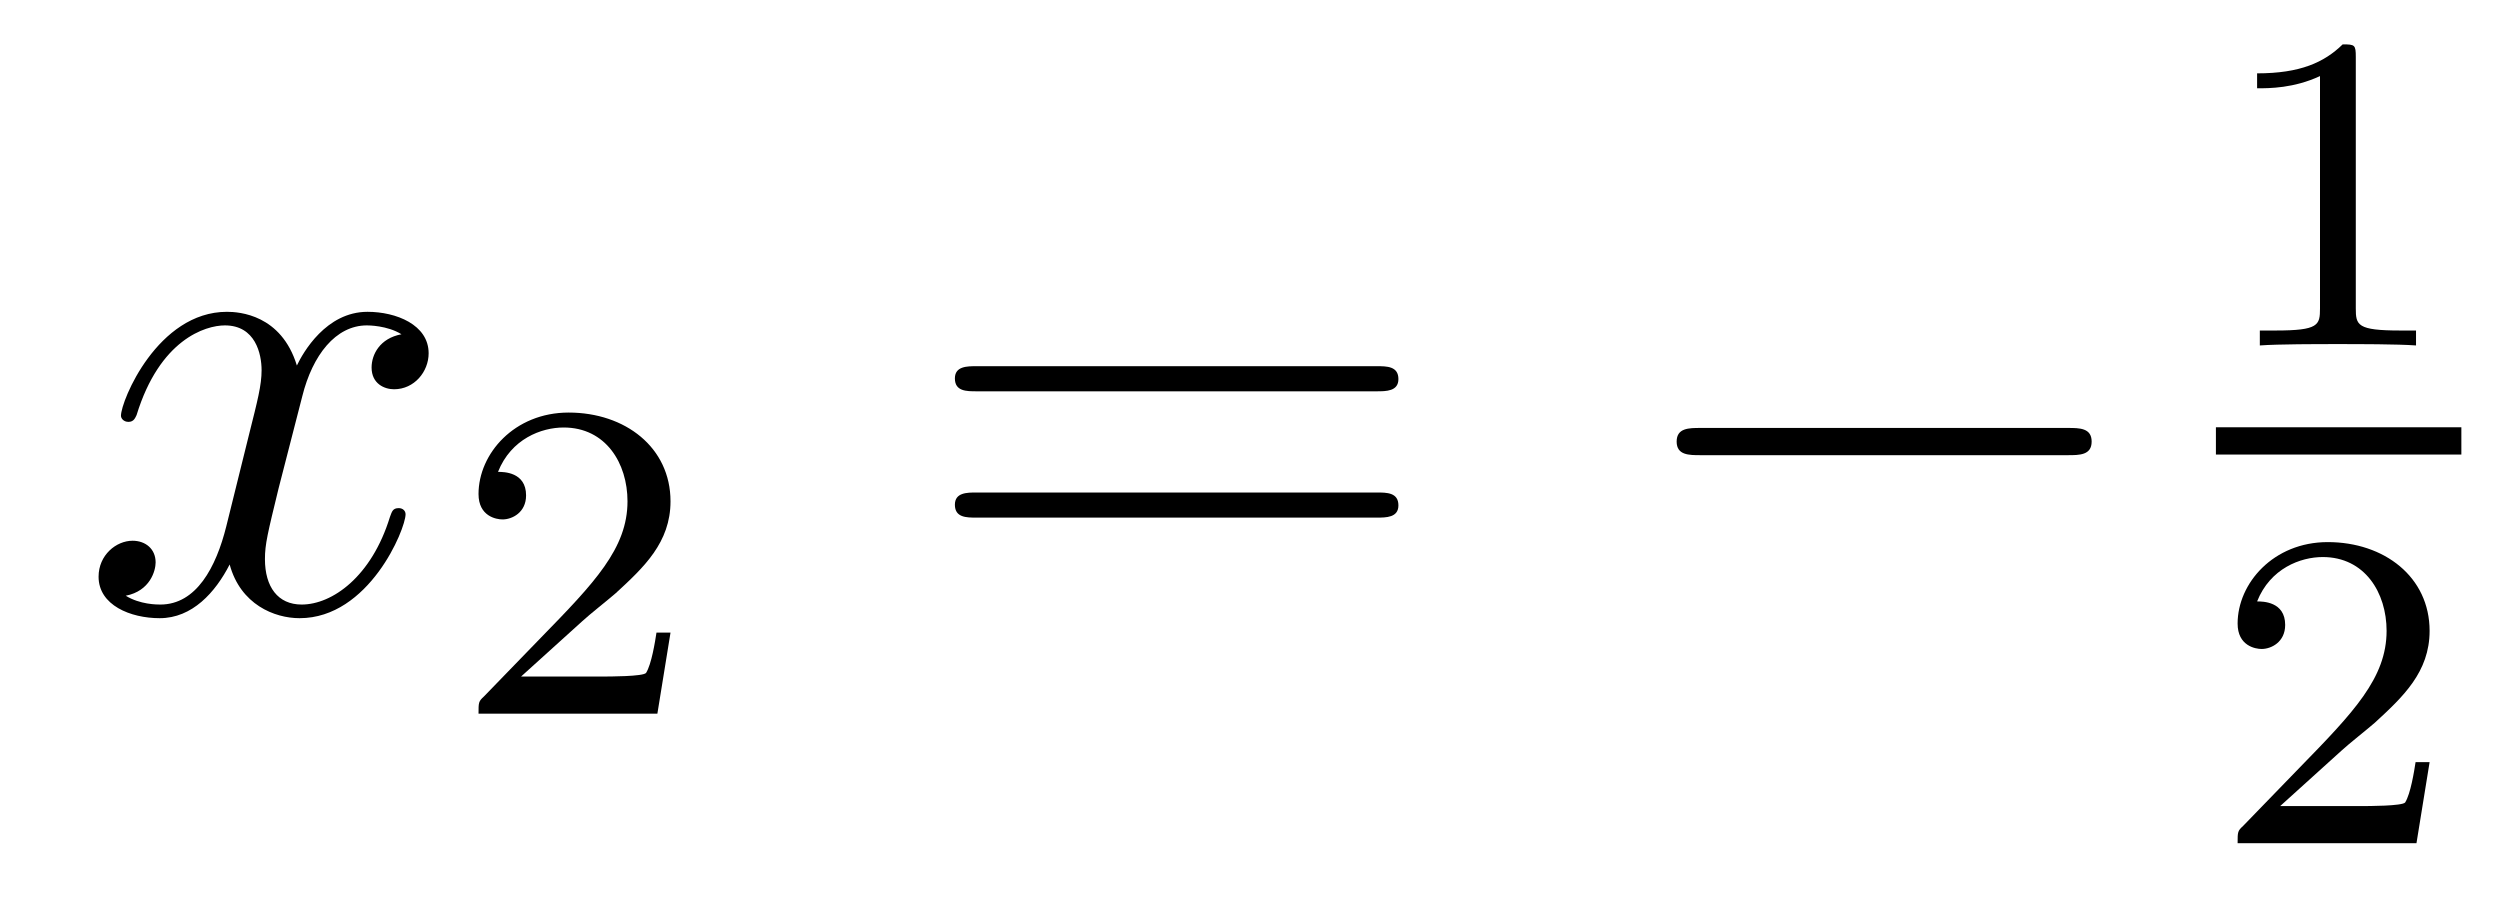
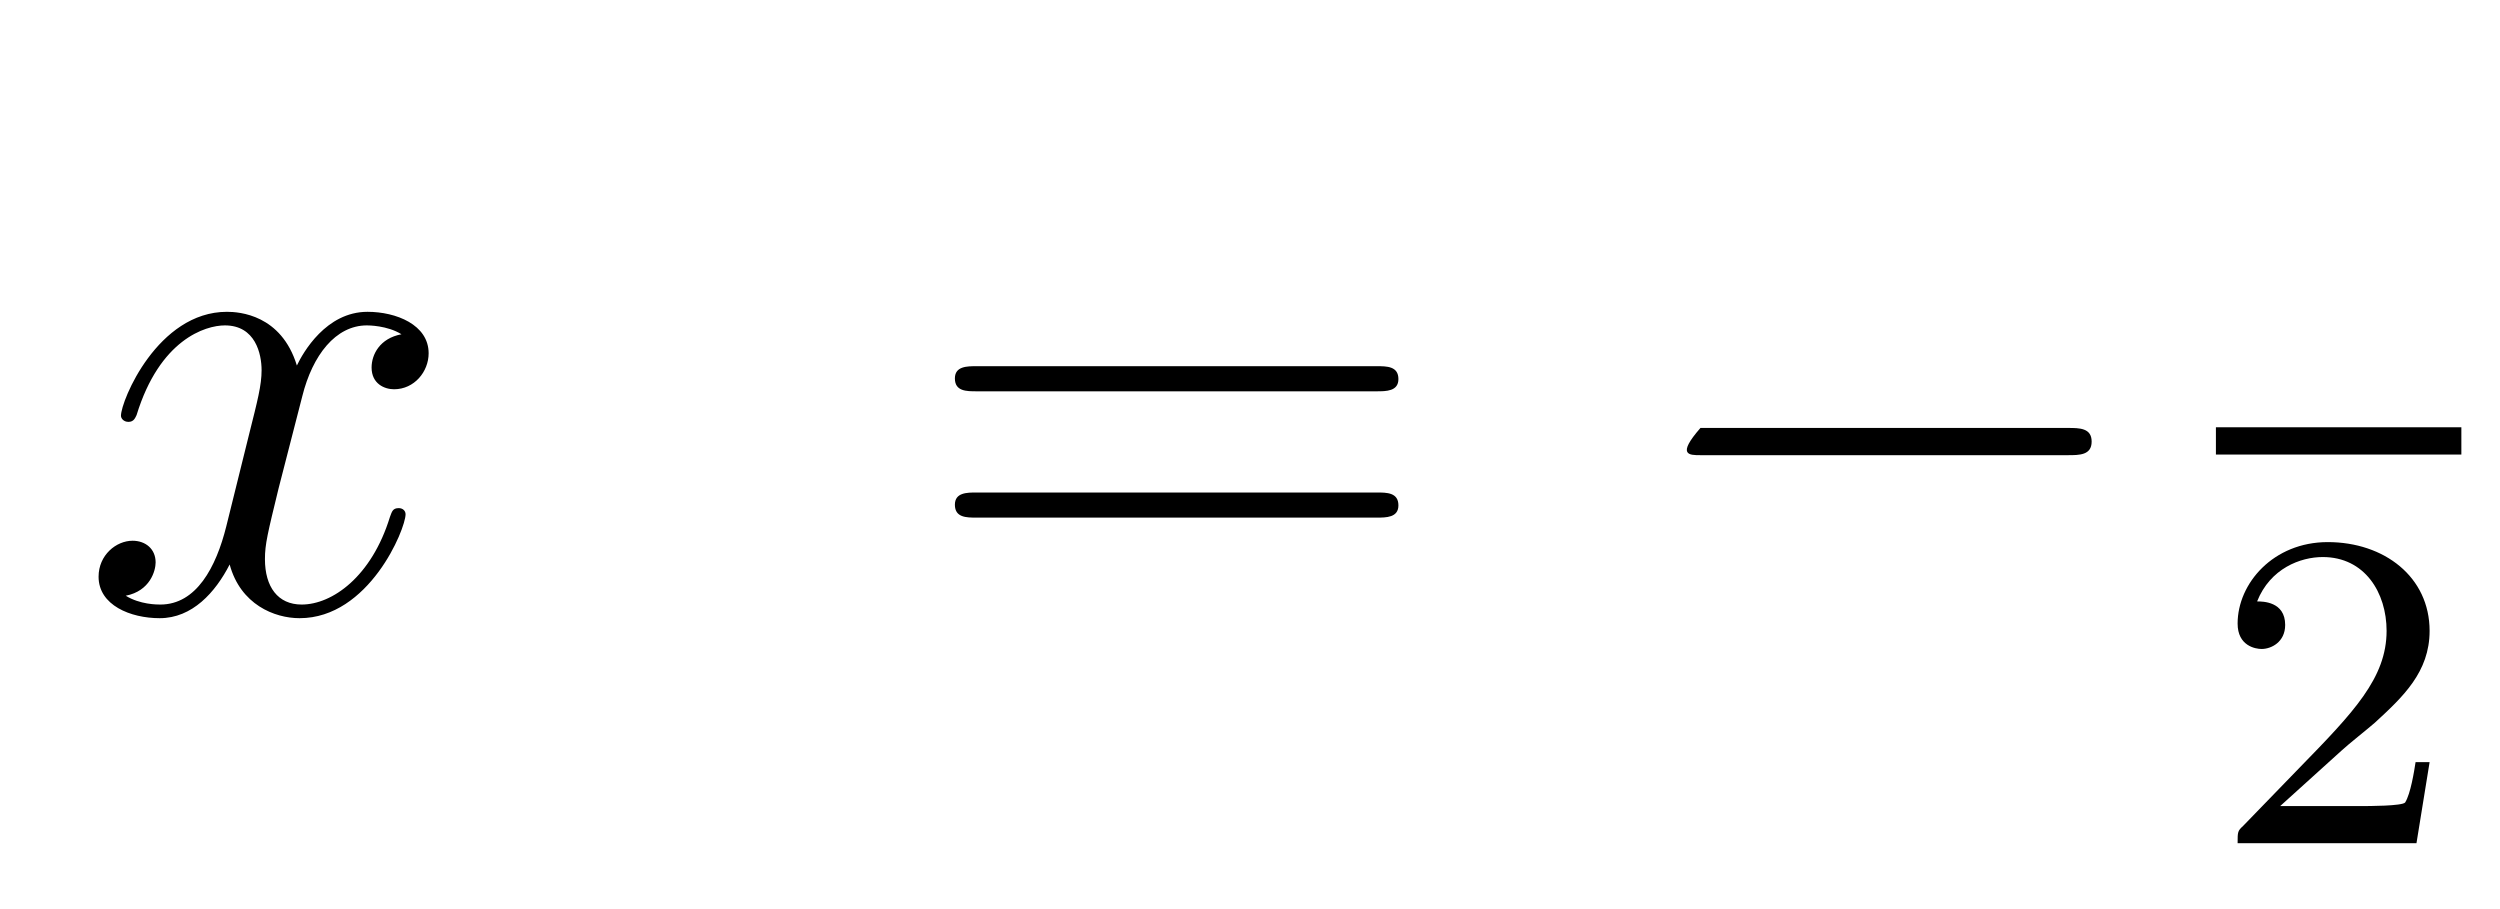
<svg xmlns="http://www.w3.org/2000/svg" height="16pt" version="1.1" viewBox="0 -16 44 16" width="44pt">
  <g id="page1">
    <g transform="matrix(1 0 0 1 -127 649)">
      <path d="M134.066 -659.117C133.684 -659.046 133.54 -658.759 133.54 -658.532C133.54 -658.245 133.767 -658.149 133.935 -658.149C134.293 -658.149 134.544 -658.46 134.544 -658.782C134.544 -659.285 133.971 -659.512 133.468 -659.512C132.739 -659.512 132.333 -658.794 132.225 -658.567C131.95 -659.464 131.209 -659.512 130.994 -659.512C129.775 -659.512 129.129 -657.946 129.129 -657.683C129.129 -657.635 129.177 -657.575 129.261 -657.575C129.356 -657.575 129.38 -657.647 129.404 -657.695C129.811 -659.022 130.612 -659.273 130.958 -659.273C131.496 -659.273 131.604 -658.771 131.604 -658.484C131.604 -658.221 131.532 -657.946 131.388 -657.372L130.982 -655.734C130.803 -655.017 130.456 -654.36 129.822 -654.36C129.763 -654.36 129.464 -654.36 129.213 -654.515C129.643 -654.599 129.739 -654.957 129.739 -655.101C129.739 -655.34 129.56 -655.483 129.333 -655.483C129.046 -655.483 128.735 -655.232 128.735 -654.85C128.735 -654.348 129.297 -654.12 129.811 -654.12C130.384 -654.12 130.791 -654.575 131.042 -655.065C131.233 -654.36 131.831 -654.12 132.273 -654.12C133.493 -654.12 134.138 -655.687 134.138 -655.949C134.138 -656.009 134.09 -656.057 134.018 -656.057C133.911 -656.057 133.899 -655.997 133.863 -655.902C133.54 -654.85 132.847 -654.36 132.309 -654.36C131.891 -654.36 131.663 -654.67 131.663 -655.16C131.663 -655.423 131.711 -655.615 131.903 -656.404L132.321 -658.029C132.5 -658.747 132.907 -659.273 133.457 -659.273C133.481 -659.273 133.815 -659.273 134.066 -659.117Z" fill-rule="evenodd" />
-       <path d="M137.247 -654.066C137.375 -654.185 137.709 -654.448 137.837 -654.56C138.331 -655.014 138.801 -655.452 138.801 -656.177C138.801 -657.125 138.004 -657.739 137.008 -657.739C136.052 -657.739 135.422 -657.014 135.422 -656.305C135.422 -655.914 135.733 -655.858 135.845 -655.858C136.012 -655.858 136.259 -655.978 136.259 -656.281C136.259 -656.695 135.861 -656.695 135.765 -656.695C135.996 -657.277 136.53 -657.476 136.92 -657.476C137.662 -657.476 138.044 -656.847 138.044 -656.177C138.044 -655.348 137.462 -654.743 136.522 -653.779L135.518 -652.743C135.422 -652.655 135.422 -652.639 135.422 -652.44H138.57L138.801 -653.866H138.554C138.53 -653.707 138.466 -653.308 138.371 -653.157C138.323 -653.093 137.717 -653.093 137.59 -653.093H136.171L137.247 -654.066Z" fill-rule="evenodd" />
      <path d="M151.229 -658.113C151.396 -658.113 151.612 -658.113 151.612 -658.328C151.612 -658.555 151.408 -658.555 151.229 -658.555H144.188C144.021 -658.555 143.806 -658.555 143.806 -658.34C143.806 -658.113 144.009 -658.113 144.188 -658.113H151.229ZM151.229 -655.89C151.396 -655.89 151.612 -655.89 151.612 -656.105C151.612 -656.332 151.408 -656.332 151.229 -656.332H144.188C144.021 -656.332 143.806 -656.332 143.806 -656.117C143.806 -655.89 144.009 -655.89 144.188 -655.89H151.229Z" fill-rule="evenodd" />
-       <path d="M163.395 -656.989C163.598 -656.989 163.813 -656.989 163.813 -657.228C163.813 -657.468 163.598 -657.468 163.395 -657.468H156.928C156.725 -657.468 156.509 -657.468 156.509 -657.228C156.509 -656.989 156.725 -656.989 156.928 -656.989H163.395Z" fill-rule="evenodd" />
-       <path d="M168.462 -663.996C168.462 -664.211 168.446 -664.219 168.231 -664.219C167.904 -663.9 167.482 -663.709 166.725 -663.709V-663.446C166.94 -663.446 167.37 -663.446 167.832 -663.661V-659.573C167.832 -659.278 167.809 -659.183 167.052 -659.183H166.773V-658.92C167.099 -658.944 167.785 -658.944 168.143 -658.944C168.502 -658.944 169.195 -658.944 169.522 -658.92V-659.183H169.243C168.486 -659.183 168.462 -659.278 168.462 -659.573V-663.996Z" fill-rule="evenodd" />
+       <path d="M163.395 -656.989C163.598 -656.989 163.813 -656.989 163.813 -657.228C163.813 -657.468 163.598 -657.468 163.395 -657.468H156.928C156.509 -656.989 156.725 -656.989 156.928 -656.989H163.395Z" fill-rule="evenodd" />
      <path d="M166 -657H170.32V-657.48H166" />
      <path d="M168.207 -651.786C168.335 -651.905 168.669 -652.168 168.797 -652.28C169.291 -652.734 169.761 -653.172 169.761 -653.897C169.761 -654.845 168.964 -655.459 167.968 -655.459C167.012 -655.459 166.382 -654.734 166.382 -654.025C166.382 -653.634 166.693 -653.578 166.805 -653.578C166.972 -653.578 167.219 -653.698 167.219 -654.001C167.219 -654.415 166.821 -654.415 166.725 -654.415C166.956 -654.997 167.49 -655.196 167.88 -655.196C168.622 -655.196 169.004 -654.567 169.004 -653.897C169.004 -653.068 168.422 -652.463 167.482 -651.499L166.478 -650.463C166.382 -650.375 166.382 -650.359 166.382 -650.16H169.53L169.761 -651.586H169.514C169.49 -651.427 169.426 -651.028 169.331 -650.877C169.283 -650.813 168.677 -650.813 168.55 -650.813H167.131L168.207 -651.786Z" fill-rule="evenodd" />
    </g>
  </g>
</svg>